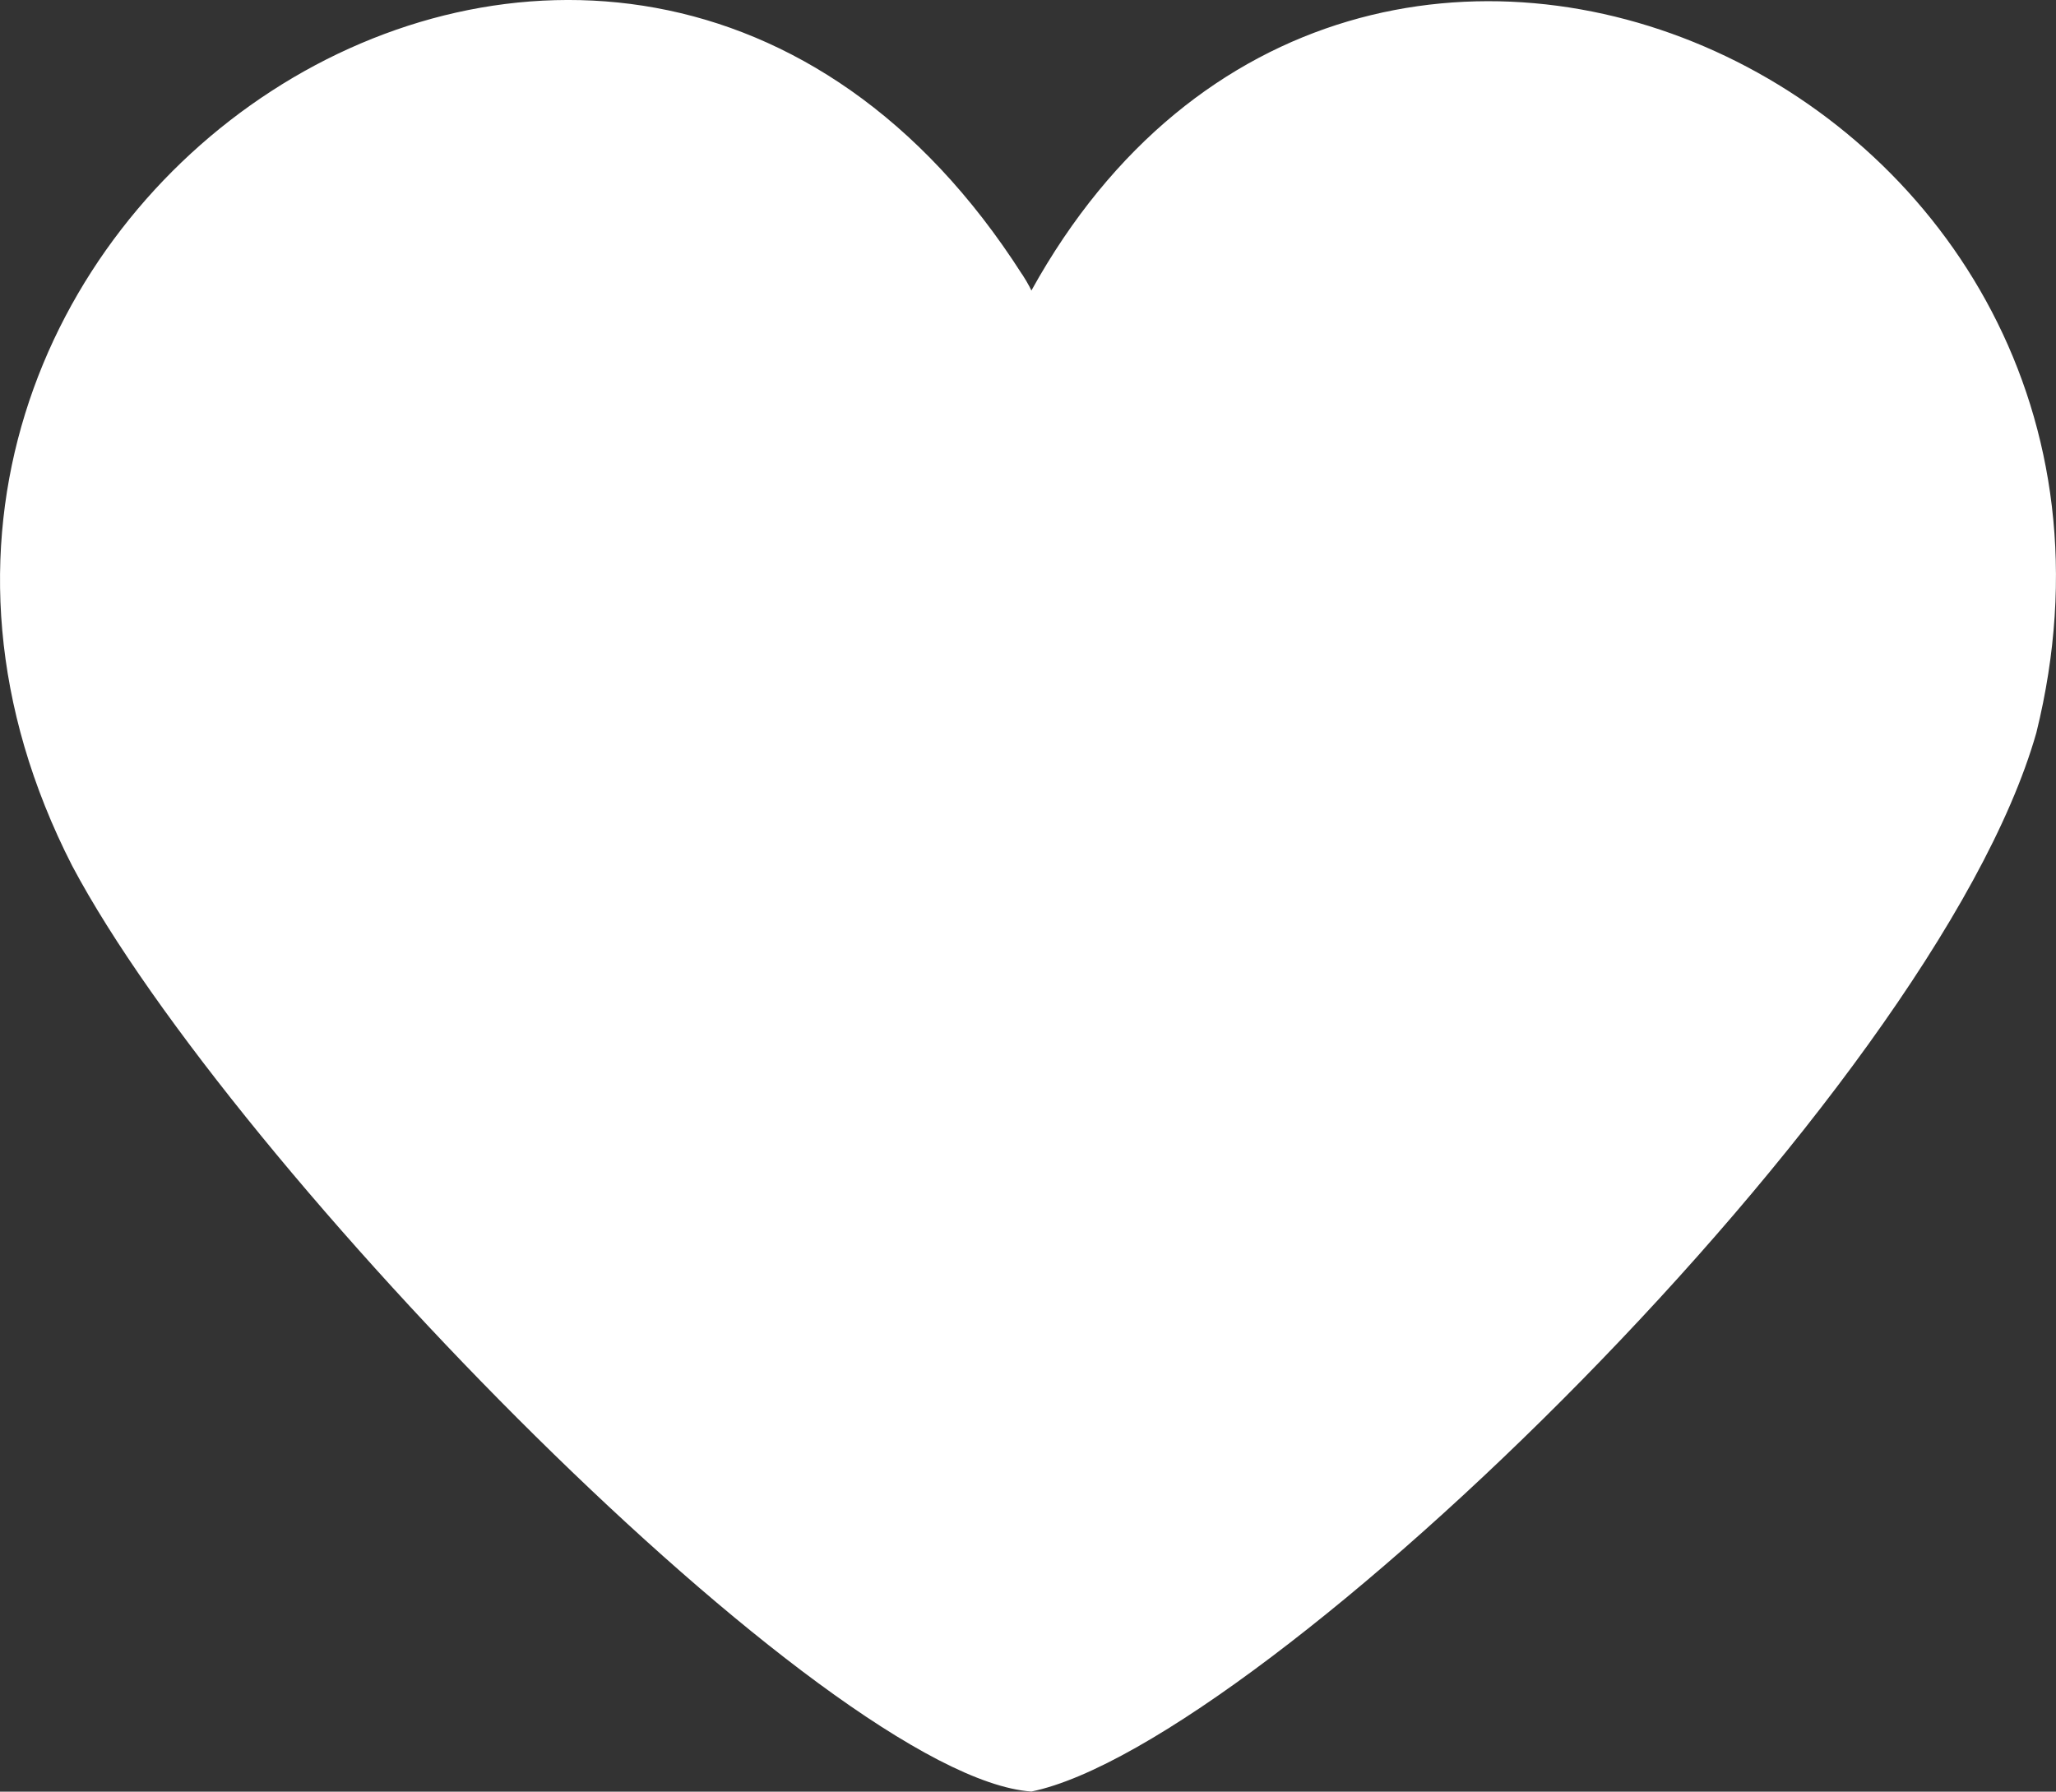
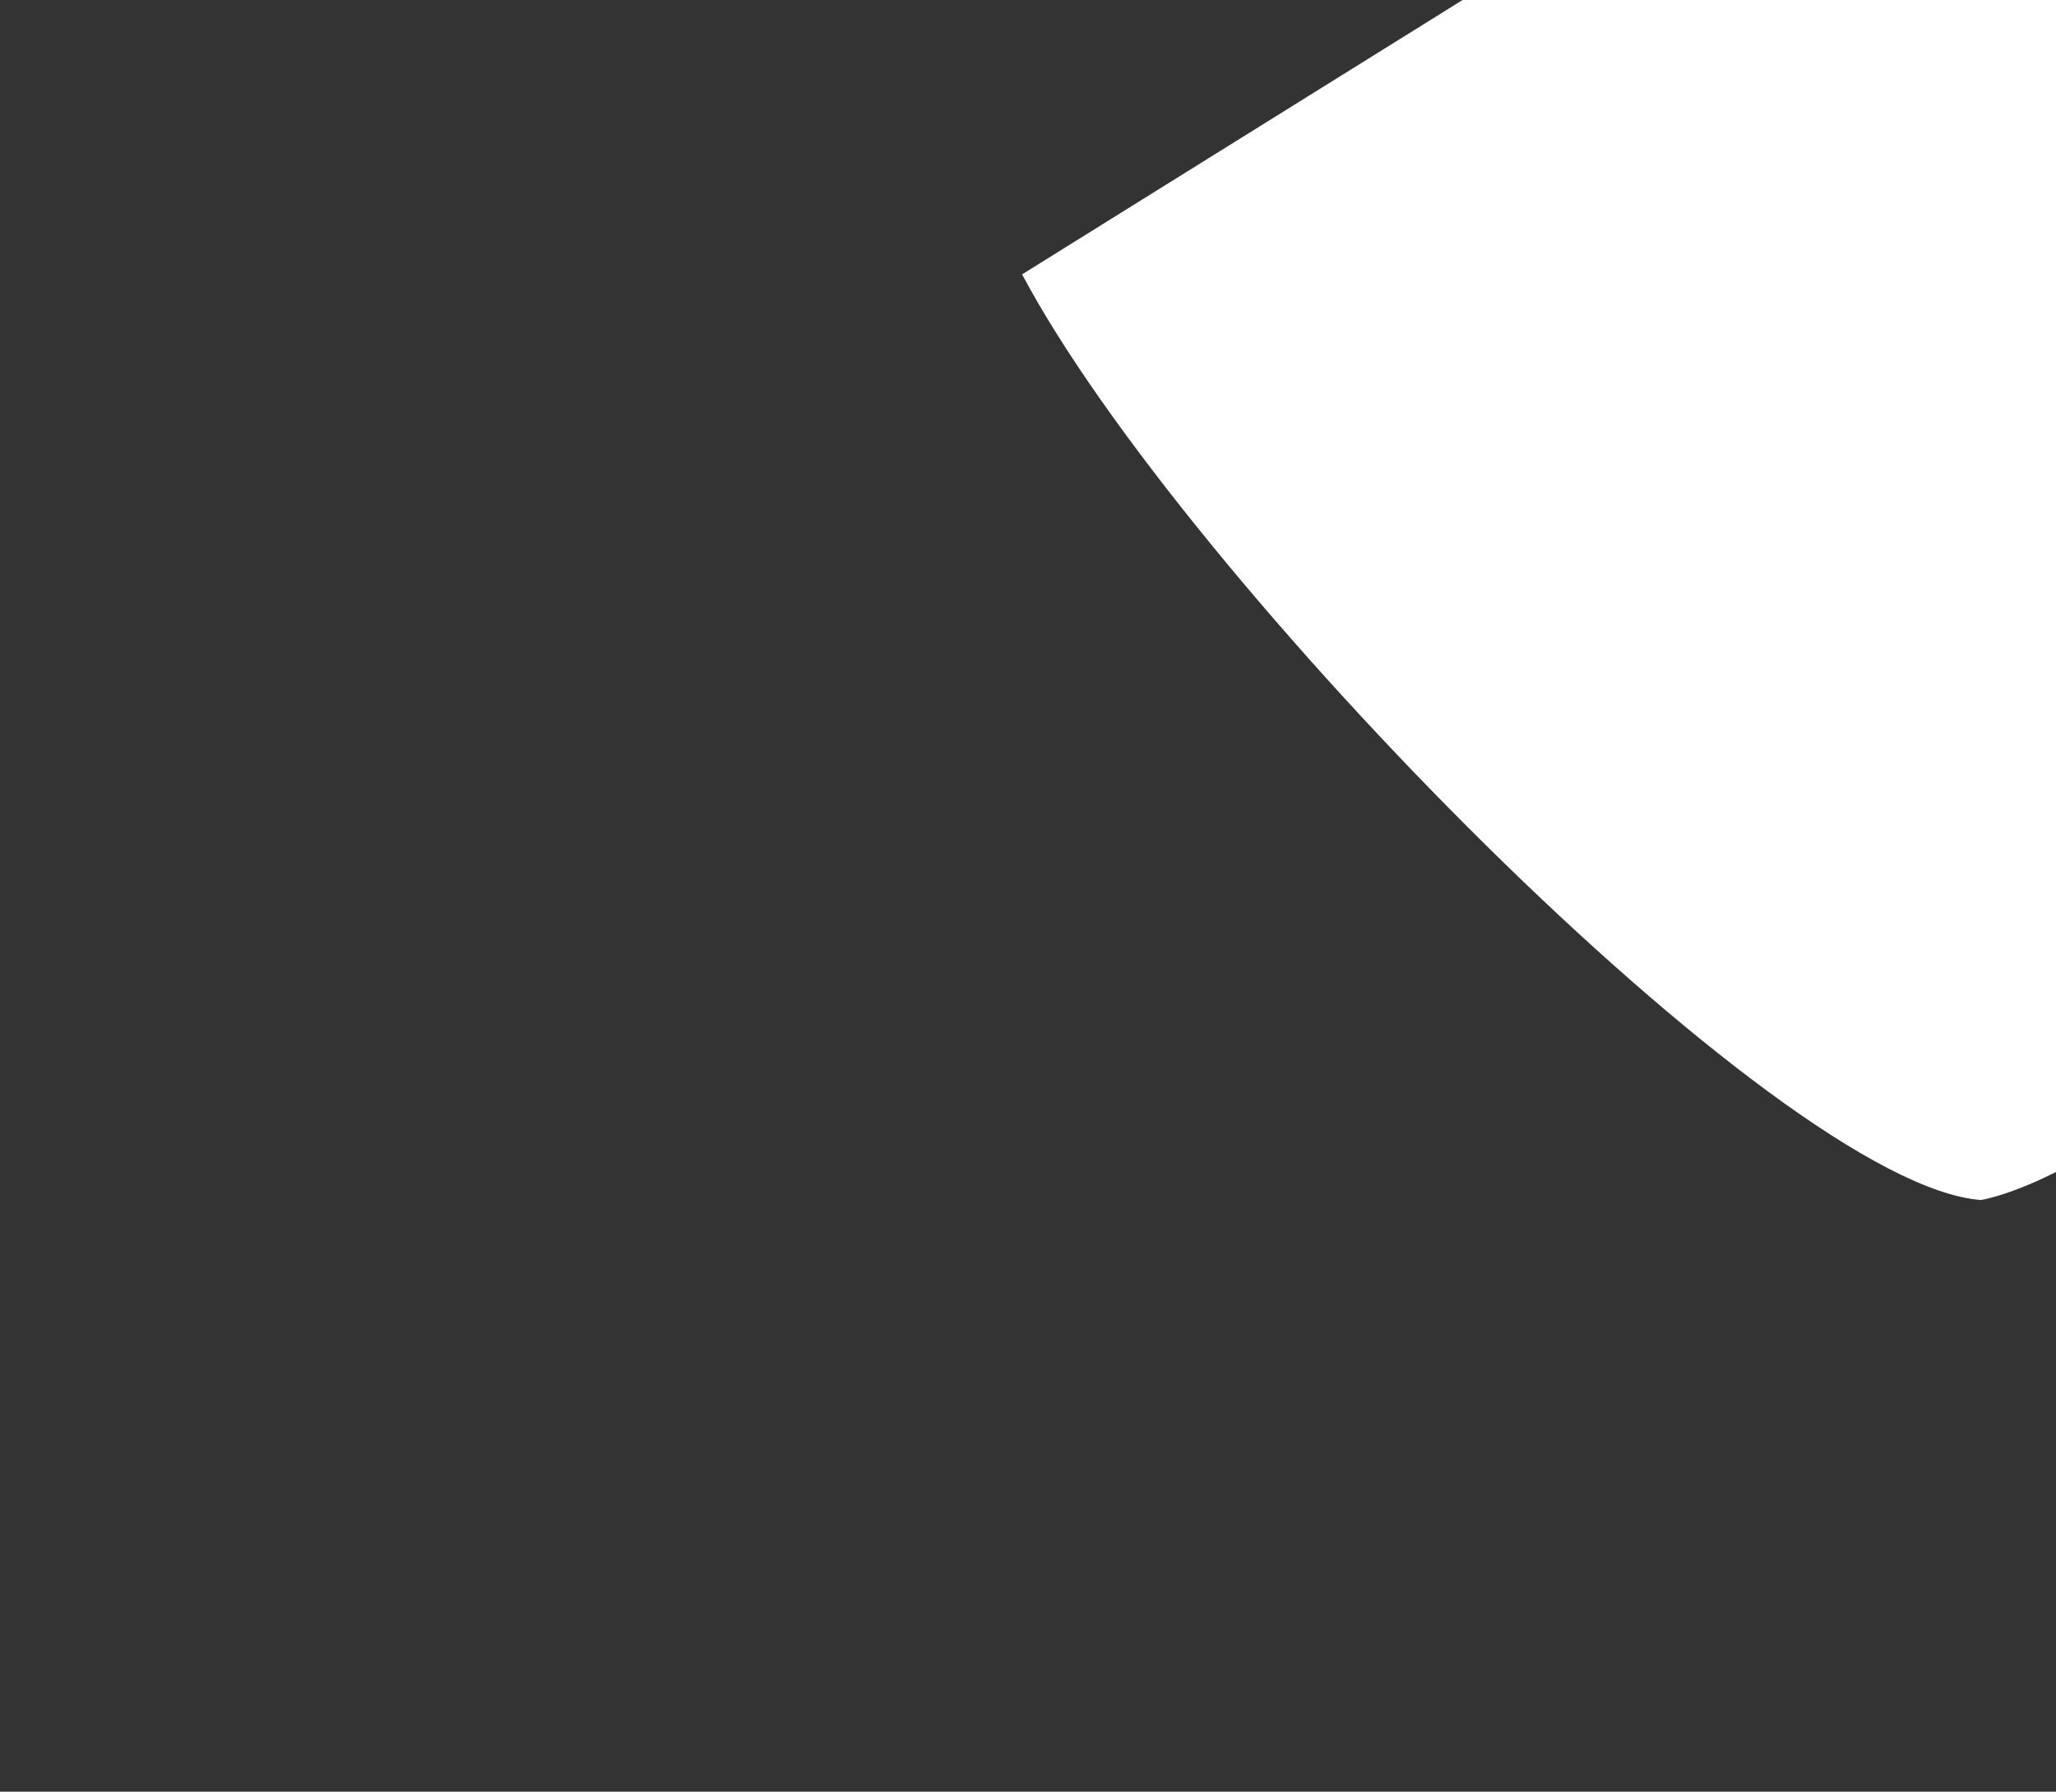
<svg xmlns="http://www.w3.org/2000/svg" id="Calque_2" viewBox="0 0 130.69 113.89">
  <rect x="0" y="0" width="130.69" height="113.89" fill="#333333" stroke="none" />
  <defs>
    <style>.cls-1{fill:#fff;}</style>
  </defs>
  <g id="Calque_1-2">
-     <path class="cls-1" d="M64.97,17.44C39.07-23.07-16.23,14.33,4.59,55.04c10.18,19.18,48.08,57.93,60.97,58.84,14.66-3.01,57.33-44.27,63.88-67.3,10.04-40.57-43.16-65.57-63.88-28.11,0,0-.15-.36-.59-1.04Z" />
+     <path class="cls-1" d="M64.97,17.44c10.18,19.18,48.08,57.93,60.97,58.84,14.66-3.01,57.33-44.27,63.88-67.3,10.04-40.57-43.16-65.57-63.88-28.11,0,0-.15-.36-.59-1.04Z" />
  </g>
</svg>